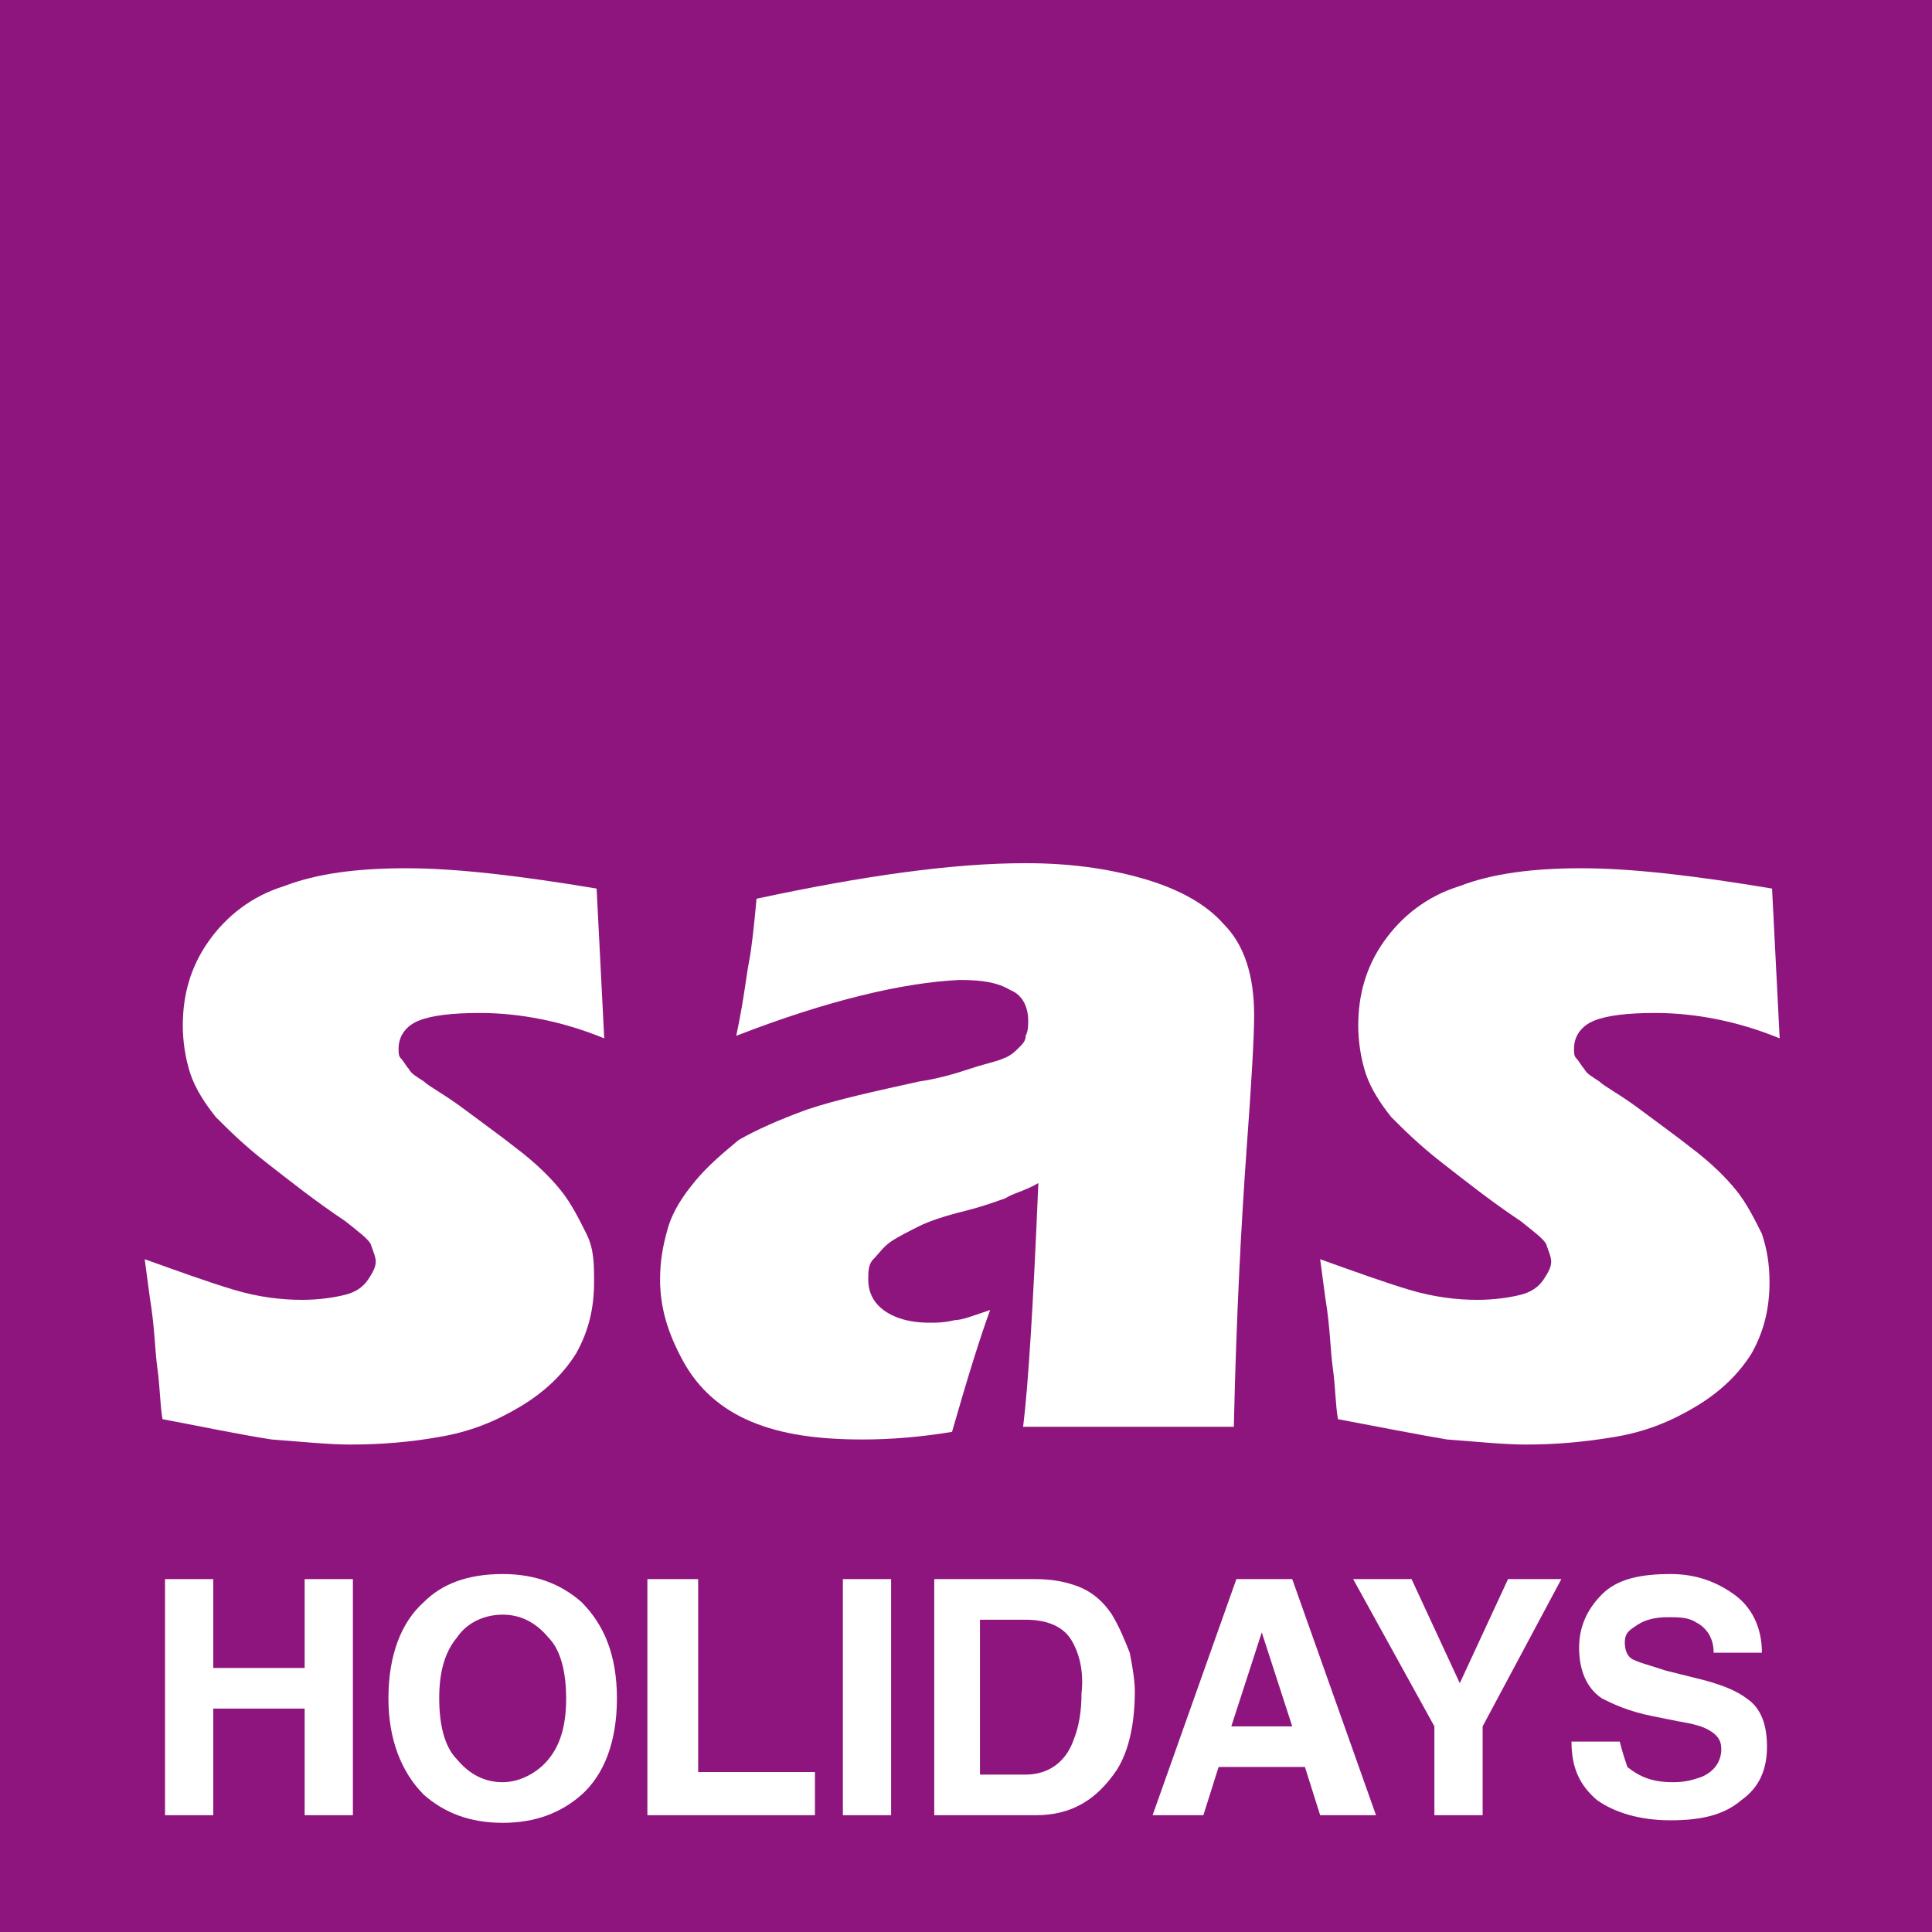
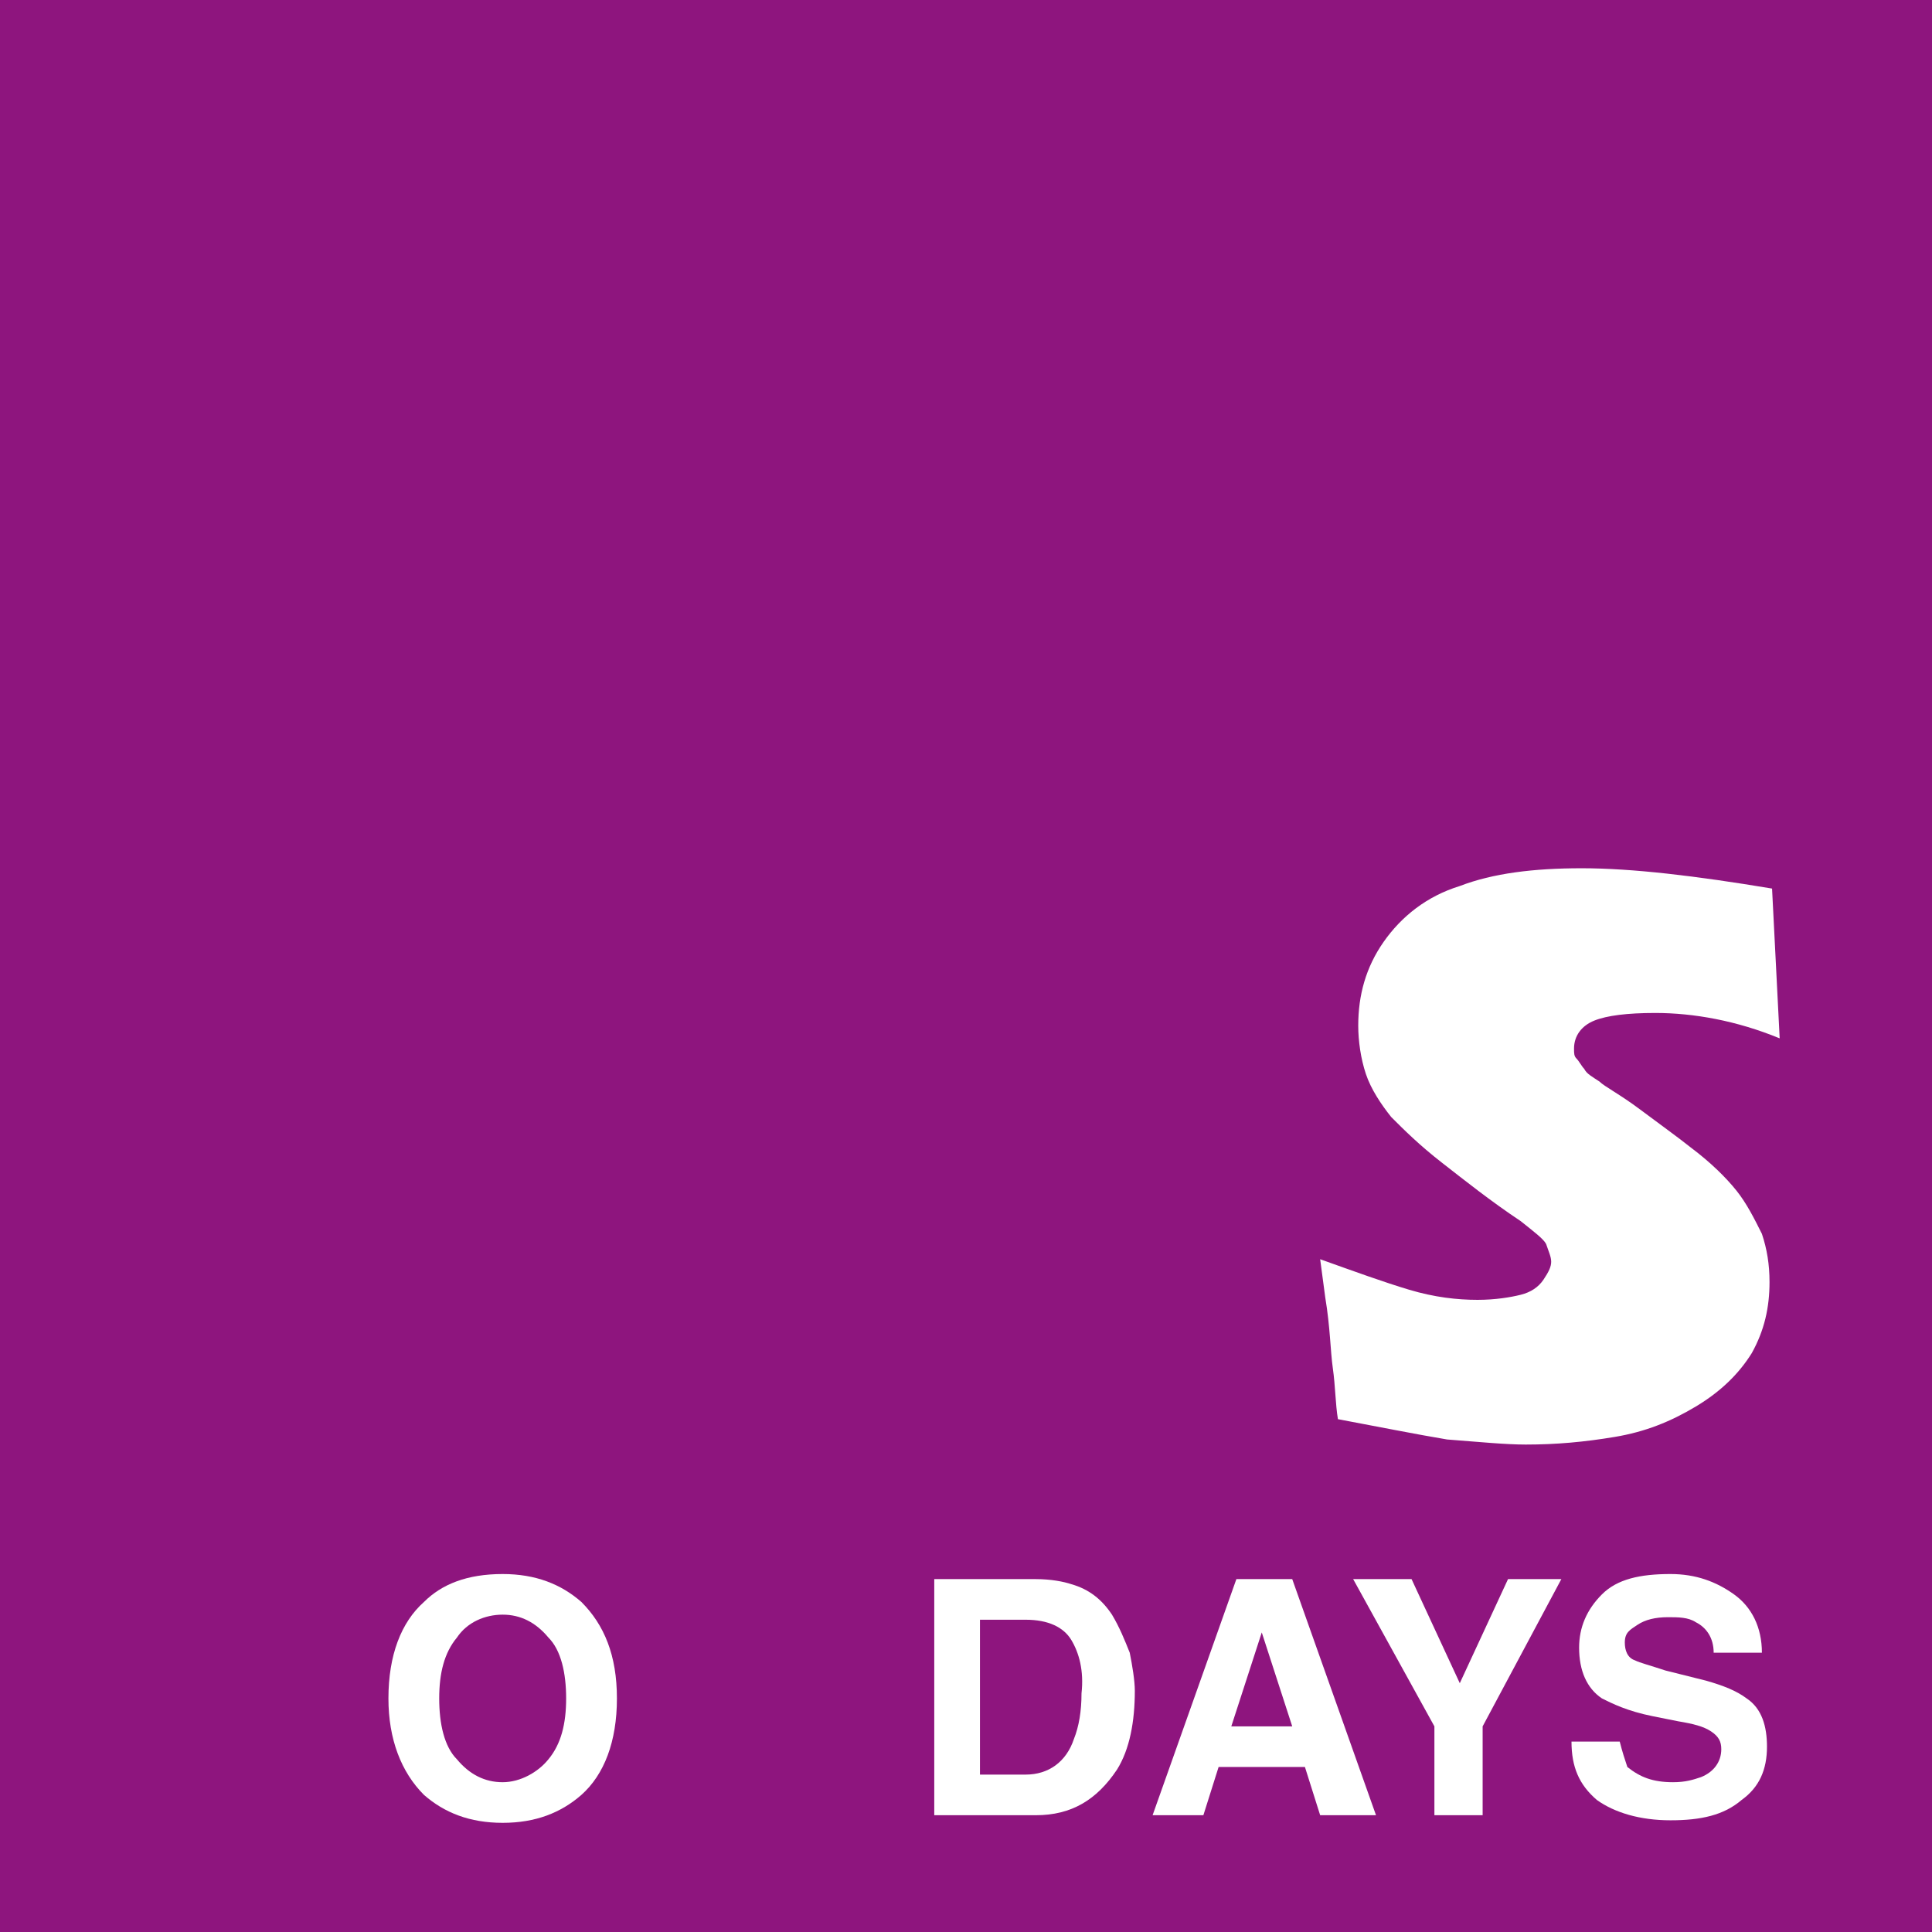
<svg xmlns="http://www.w3.org/2000/svg" version="1.1" id="Ebene_1" x="0px" y="0px" viewBox="0 0 76.1 76.1" style="enable-background:new 0 0 76.1 76.1;" xml:space="preserve">
  <style type="text/css">
	.st0{fill:#8E157E;}
	.st1{fill:#FFFFFF;}
</style>
  <g>
    <rect class="st0" width="76.1" height="76.1" />
    <g>
-       <path class="st1" d="M6.4,55.9c-0.1-0.6-0.1-1.3-0.2-2c-0.1-0.7-0.1-1.6-0.3-2.8l-0.2-1.5c1.4,0.5,2.5,0.9,3.5,1.2    c1,0.3,1.9,0.4,2.7,0.4c0.7,0,1.3-0.1,1.7-0.2c0.4-0.1,0.7-0.3,0.9-0.6s0.3-0.5,0.3-0.7c0-0.2-0.1-0.4-0.2-0.7    c-0.1-0.2-0.5-0.5-1-0.9c-1.2-0.8-2.2-1.6-3.1-2.3c-0.9-0.7-1.5-1.3-2-1.8c-0.4-0.5-0.8-1.1-1-1.7s-0.3-1.3-0.3-1.9    c0-1.2,0.3-2.3,1-3.3s1.7-1.8,3-2.2c1.3-0.5,2.9-0.7,4.8-0.7c2,0,4.5,0.3,7.5,0.8l0.3,5.9c-1.7-0.7-3.4-1-4.9-1    c-1.1,0-1.9,0.1-2.4,0.3c-0.5,0.2-0.8,0.6-0.8,1.1c0,0.2,0,0.3,0.1,0.4c0.1,0.1,0.2,0.3,0.3,0.4c0.1,0.2,0.3,0.3,0.6,0.5    c0.2,0.2,0.8,0.5,1.6,1.1c0.8,0.6,1.5,1.1,2,1.5c0.8,0.6,1.4,1.2,1.8,1.7c0.4,0.5,0.7,1.1,1,1.7s0.3,1.2,0.3,1.9    c0,1-0.2,1.9-0.7,2.8c-0.5,0.8-1.2,1.5-2.2,2.1c-1,0.6-2,1-3.2,1.2c-1.1,0.2-2.3,0.3-3.5,0.3c-0.8,0-1.8-0.1-3.1-0.2    C9.4,56.5,8,56.2,6.4,55.9z" />
-       <path class="st1" d="M29,40.8c0.3-1.4,0.4-2.4,0.5-2.9s0.2-1.4,0.3-2.5C34,34.5,37.5,34,40.4,34c1.7,0,3.2,0.2,4.6,0.6    c1.4,0.4,2.5,1,3.2,1.8c0.8,0.8,1.2,2,1.2,3.6c0,0.8-0.1,2.6-0.3,5.3c-0.2,2.8-0.4,6.4-0.5,10.9c-1.4,0-2.8,0-4.1,0    c-1.3,0-2.7,0-4.2,0c0.2-1.6,0.4-4.8,0.6-9.6c-0.5,0.3-1,0.4-1.3,0.6c-0.3,0.1-0.8,0.3-1.6,0.5c-0.8,0.2-1.4,0.4-1.8,0.6    c-0.4,0.2-0.8,0.4-1.1,0.6c-0.3,0.2-0.5,0.5-0.7,0.7s-0.2,0.5-0.2,0.8c0,0.5,0.2,0.9,0.6,1.2c0.4,0.3,1,0.5,1.8,0.5    c0.3,0,0.6,0,1-0.1c0.3,0,0.8-0.2,1.4-0.4c-0.4,1.1-0.9,2.7-1.5,4.8c-1.2,0.2-2.4,0.3-3.5,0.3c-1.8,0-3.2-0.2-4.4-0.7    c-1.2-0.5-2.1-1.3-2.7-2.4S26,51.5,26,50.4c0-0.7,0.1-1.3,0.3-2s0.6-1.3,1.1-1.9c0.5-0.6,1.1-1.1,1.7-1.6c0.7-0.4,1.6-0.8,2.7-1.2    c1.2-0.4,2.6-0.7,4.4-1.1c0.7-0.1,1.4-0.3,2-0.5c0.6-0.2,1.1-0.3,1.3-0.4c0.3-0.1,0.5-0.3,0.6-0.4c0.2-0.2,0.3-0.3,0.3-0.5    c0.1-0.2,0.1-0.4,0.1-0.6c0-0.5-0.2-1-0.7-1.2c-0.5-0.3-1.1-0.4-2-0.4C35.6,38.7,32.6,39.4,29,40.8z" />
      <path class="st1" d="M52.7,55.9c-0.1-0.6-0.1-1.3-0.2-2c-0.1-0.7-0.1-1.6-0.3-2.8l-0.2-1.5c1.4,0.5,2.5,0.9,3.5,1.2    c1,0.3,1.9,0.4,2.7,0.4c0.7,0,1.3-0.1,1.7-0.2c0.4-0.1,0.7-0.3,0.9-0.6s0.3-0.5,0.3-0.7c0-0.2-0.1-0.4-0.2-0.7    c-0.1-0.2-0.5-0.5-1-0.9c-1.2-0.8-2.2-1.6-3.1-2.3c-0.9-0.7-1.5-1.3-2-1.8c-0.4-0.5-0.8-1.1-1-1.7c-0.2-0.6-0.3-1.3-0.3-1.9    c0-1.2,0.3-2.3,1-3.3s1.7-1.8,3-2.2c1.3-0.5,2.9-0.7,4.8-0.7c2,0,4.5,0.3,7.5,0.8l0.3,5.9c-1.7-0.7-3.4-1-4.9-1    c-1.1,0-1.9,0.1-2.4,0.3c-0.5,0.2-0.8,0.6-0.8,1.1c0,0.2,0,0.3,0.1,0.4c0.1,0.1,0.2,0.3,0.3,0.4c0.1,0.2,0.3,0.3,0.6,0.5    c0.2,0.2,0.8,0.5,1.6,1.1c0.8,0.6,1.5,1.1,2,1.5c0.8,0.6,1.4,1.2,1.8,1.7c0.4,0.5,0.7,1.1,1,1.7c0.2,0.6,0.3,1.2,0.3,1.9    c0,1-0.2,1.9-0.7,2.8c-0.5,0.8-1.2,1.5-2.2,2.1c-1,0.6-2,1-3.2,1.2s-2.3,0.3-3.5,0.3c-0.8,0-1.8-0.1-3.1-0.2    C55.8,56.5,54.3,56.2,52.7,55.9z" />
    </g>
    <g>
-       <path class="st1" d="M12,71.5v-4.2H8.4v4.2H6.5v-9.3h1.9v3.5H12v-3.5h1.9v9.3H12z" />
      <path class="st1" d="M19.8,71.8c-1.3,0-2.3-0.4-3.1-1.1c-0.9-0.9-1.4-2.2-1.4-3.8c0-1.7,0.5-3,1.4-3.8c0.7-0.7,1.7-1.1,3.1-1.1    c1.3,0,2.3,0.4,3.1,1.1c0.9,0.9,1.4,2.1,1.4,3.8c0,1.7-0.5,3-1.4,3.8C22.1,71.4,21.1,71.8,19.8,71.8z M21.6,69.3    c0.5-0.6,0.7-1.4,0.7-2.4c0-1-0.2-1.9-0.7-2.4c-0.5-0.6-1.1-0.9-1.8-0.9s-1.4,0.3-1.8,0.9c-0.5,0.6-0.7,1.4-0.7,2.4    c0,1,0.2,1.9,0.7,2.4c0.5,0.6,1.1,0.9,1.8,0.9S21.2,69.8,21.6,69.3z" />
-       <path class="st1" d="M25.6,62.2h1.9v7.6h4.6v1.7h-6.6V62.2z" />
-       <path class="st1" d="M33.2,62.2h1.9v9.3h-1.9V62.2z" />
      <path class="st1" d="M40.8,71.5h-4v-9.3h4c0.6,0,1.1,0.1,1.4,0.2c0.7,0.2,1.2,0.6,1.6,1.2c0.3,0.5,0.5,1,0.7,1.5    c0.1,0.5,0.2,1.1,0.2,1.5c0,1.2-0.2,2.3-0.7,3.1C43.2,70.9,42.2,71.5,40.8,71.5z M42.2,64.6c-0.3-0.5-0.9-0.8-1.8-0.8h-1.8v6.1    h1.8c0.9,0,1.6-0.5,1.9-1.4c0.2-0.5,0.3-1.1,0.3-1.8C42.7,65.8,42.5,65.1,42.2,64.6z" />
-       <path class="st1" d="M51.4,69.6H48l-0.6,1.9h-2l3.3-9.3h2.2l3.3,9.3H52L51.4,69.6z M50.9,68l-1.2-3.7L48.5,68H50.9z" />
+       <path class="st1" d="M51.4,69.6H48l-0.6,1.9h-2l3.3-9.3h2.2l3.3,9.3H52L51.4,69.6z M50.9,68l-1.2-3.7L48.5,68H50.9" />
      <path class="st1" d="M61.5,62.2L58.4,68v3.5h-1.9V68l-3.2-5.8h2.3l1.9,4.1l1.9-4.1H61.5z" />
      <path class="st1" d="M65.9,70.2c0.5,0,0.8-0.1,1.1-0.2c0.5-0.2,0.8-0.6,0.8-1.1c0-0.3-0.1-0.5-0.4-0.7c-0.3-0.2-0.7-0.3-1.3-0.4    l-1-0.2c-1-0.2-1.6-0.5-2-0.7c-0.6-0.4-0.9-1.1-0.9-2c0-0.8,0.3-1.5,0.9-2.1c0.6-0.6,1.5-0.8,2.7-0.8c1,0,1.8,0.3,2.5,0.8    c0.7,0.5,1.1,1.3,1.1,2.3h-1.9c0-0.6-0.3-1-0.7-1.2c-0.3-0.2-0.7-0.2-1.1-0.2c-0.5,0-0.9,0.1-1.2,0.3S64,64.3,64,64.7    c0,0.3,0.1,0.6,0.4,0.7c0.2,0.1,0.6,0.2,1.2,0.4l1.6,0.4c0.7,0.2,1.2,0.4,1.6,0.7c0.6,0.4,0.8,1.1,0.8,1.9c0,0.9-0.3,1.6-1,2.1    c-0.7,0.6-1.6,0.8-2.8,0.8c-1.2,0-2.2-0.3-2.9-0.8c-0.7-0.6-1-1.3-1-2.3h1.9c0.1,0.4,0.2,0.7,0.3,1C64.6,70,65.1,70.2,65.9,70.2z" />
    </g>
  </g>
</svg>